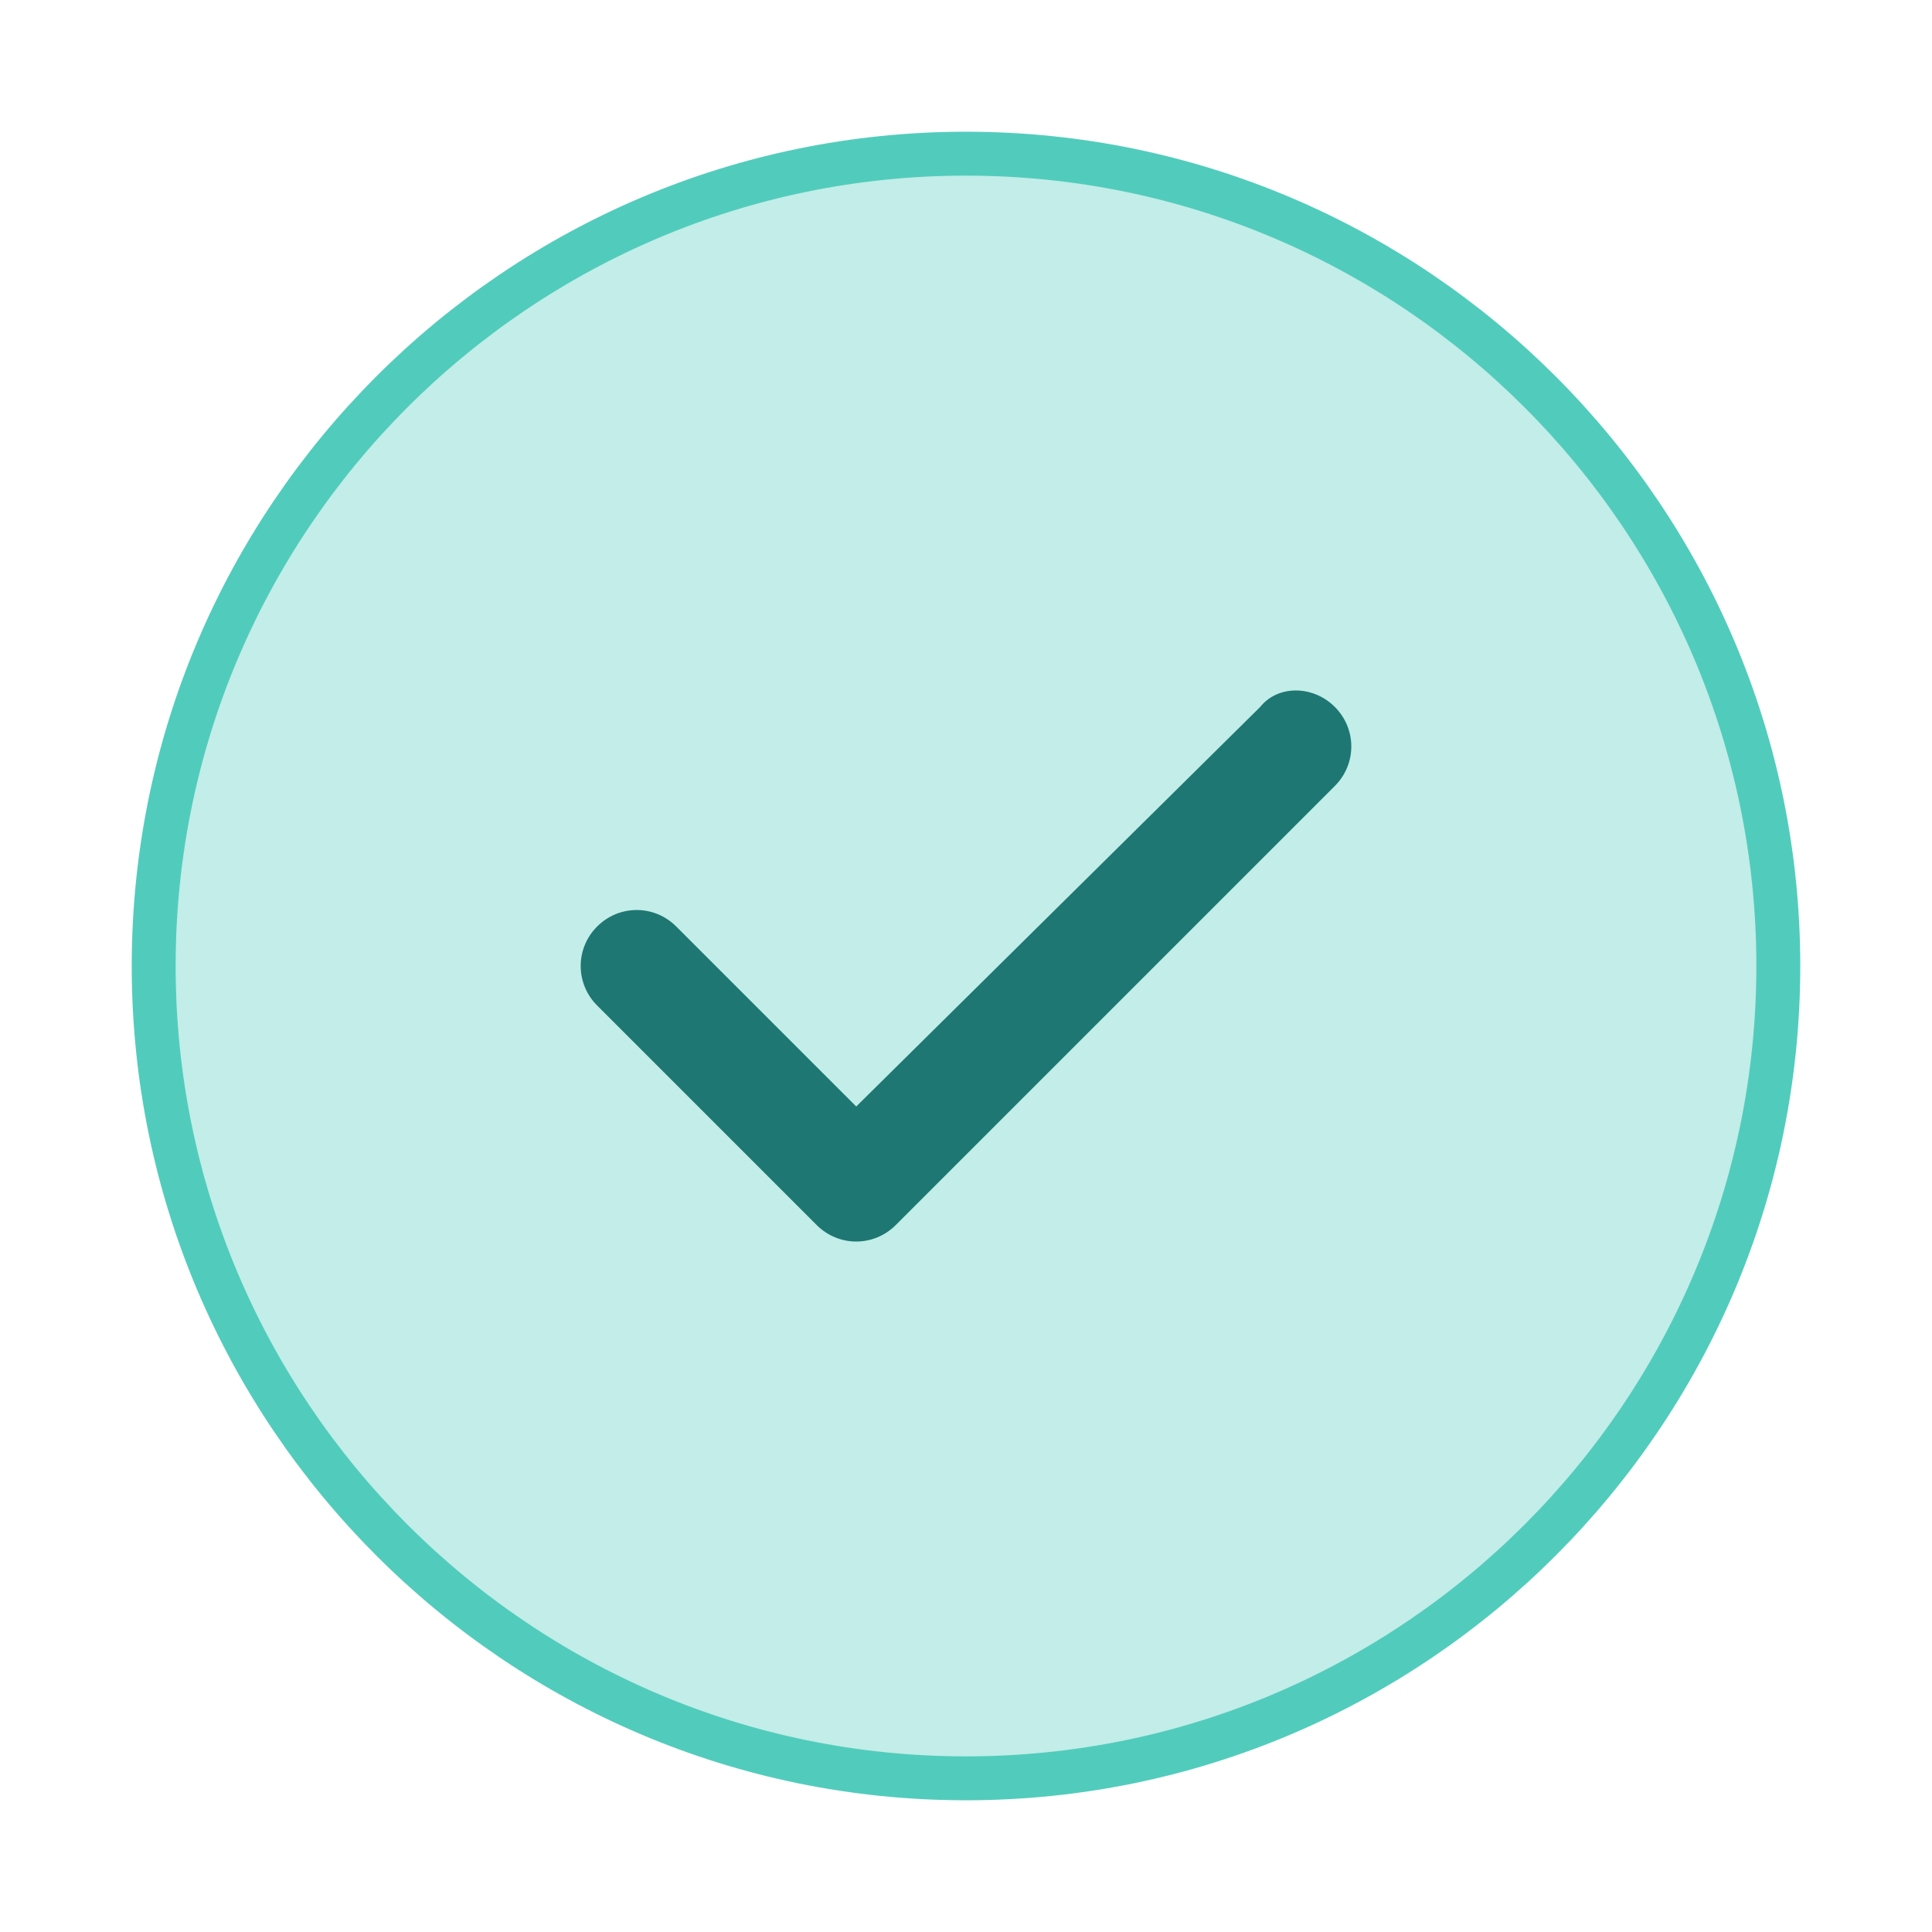
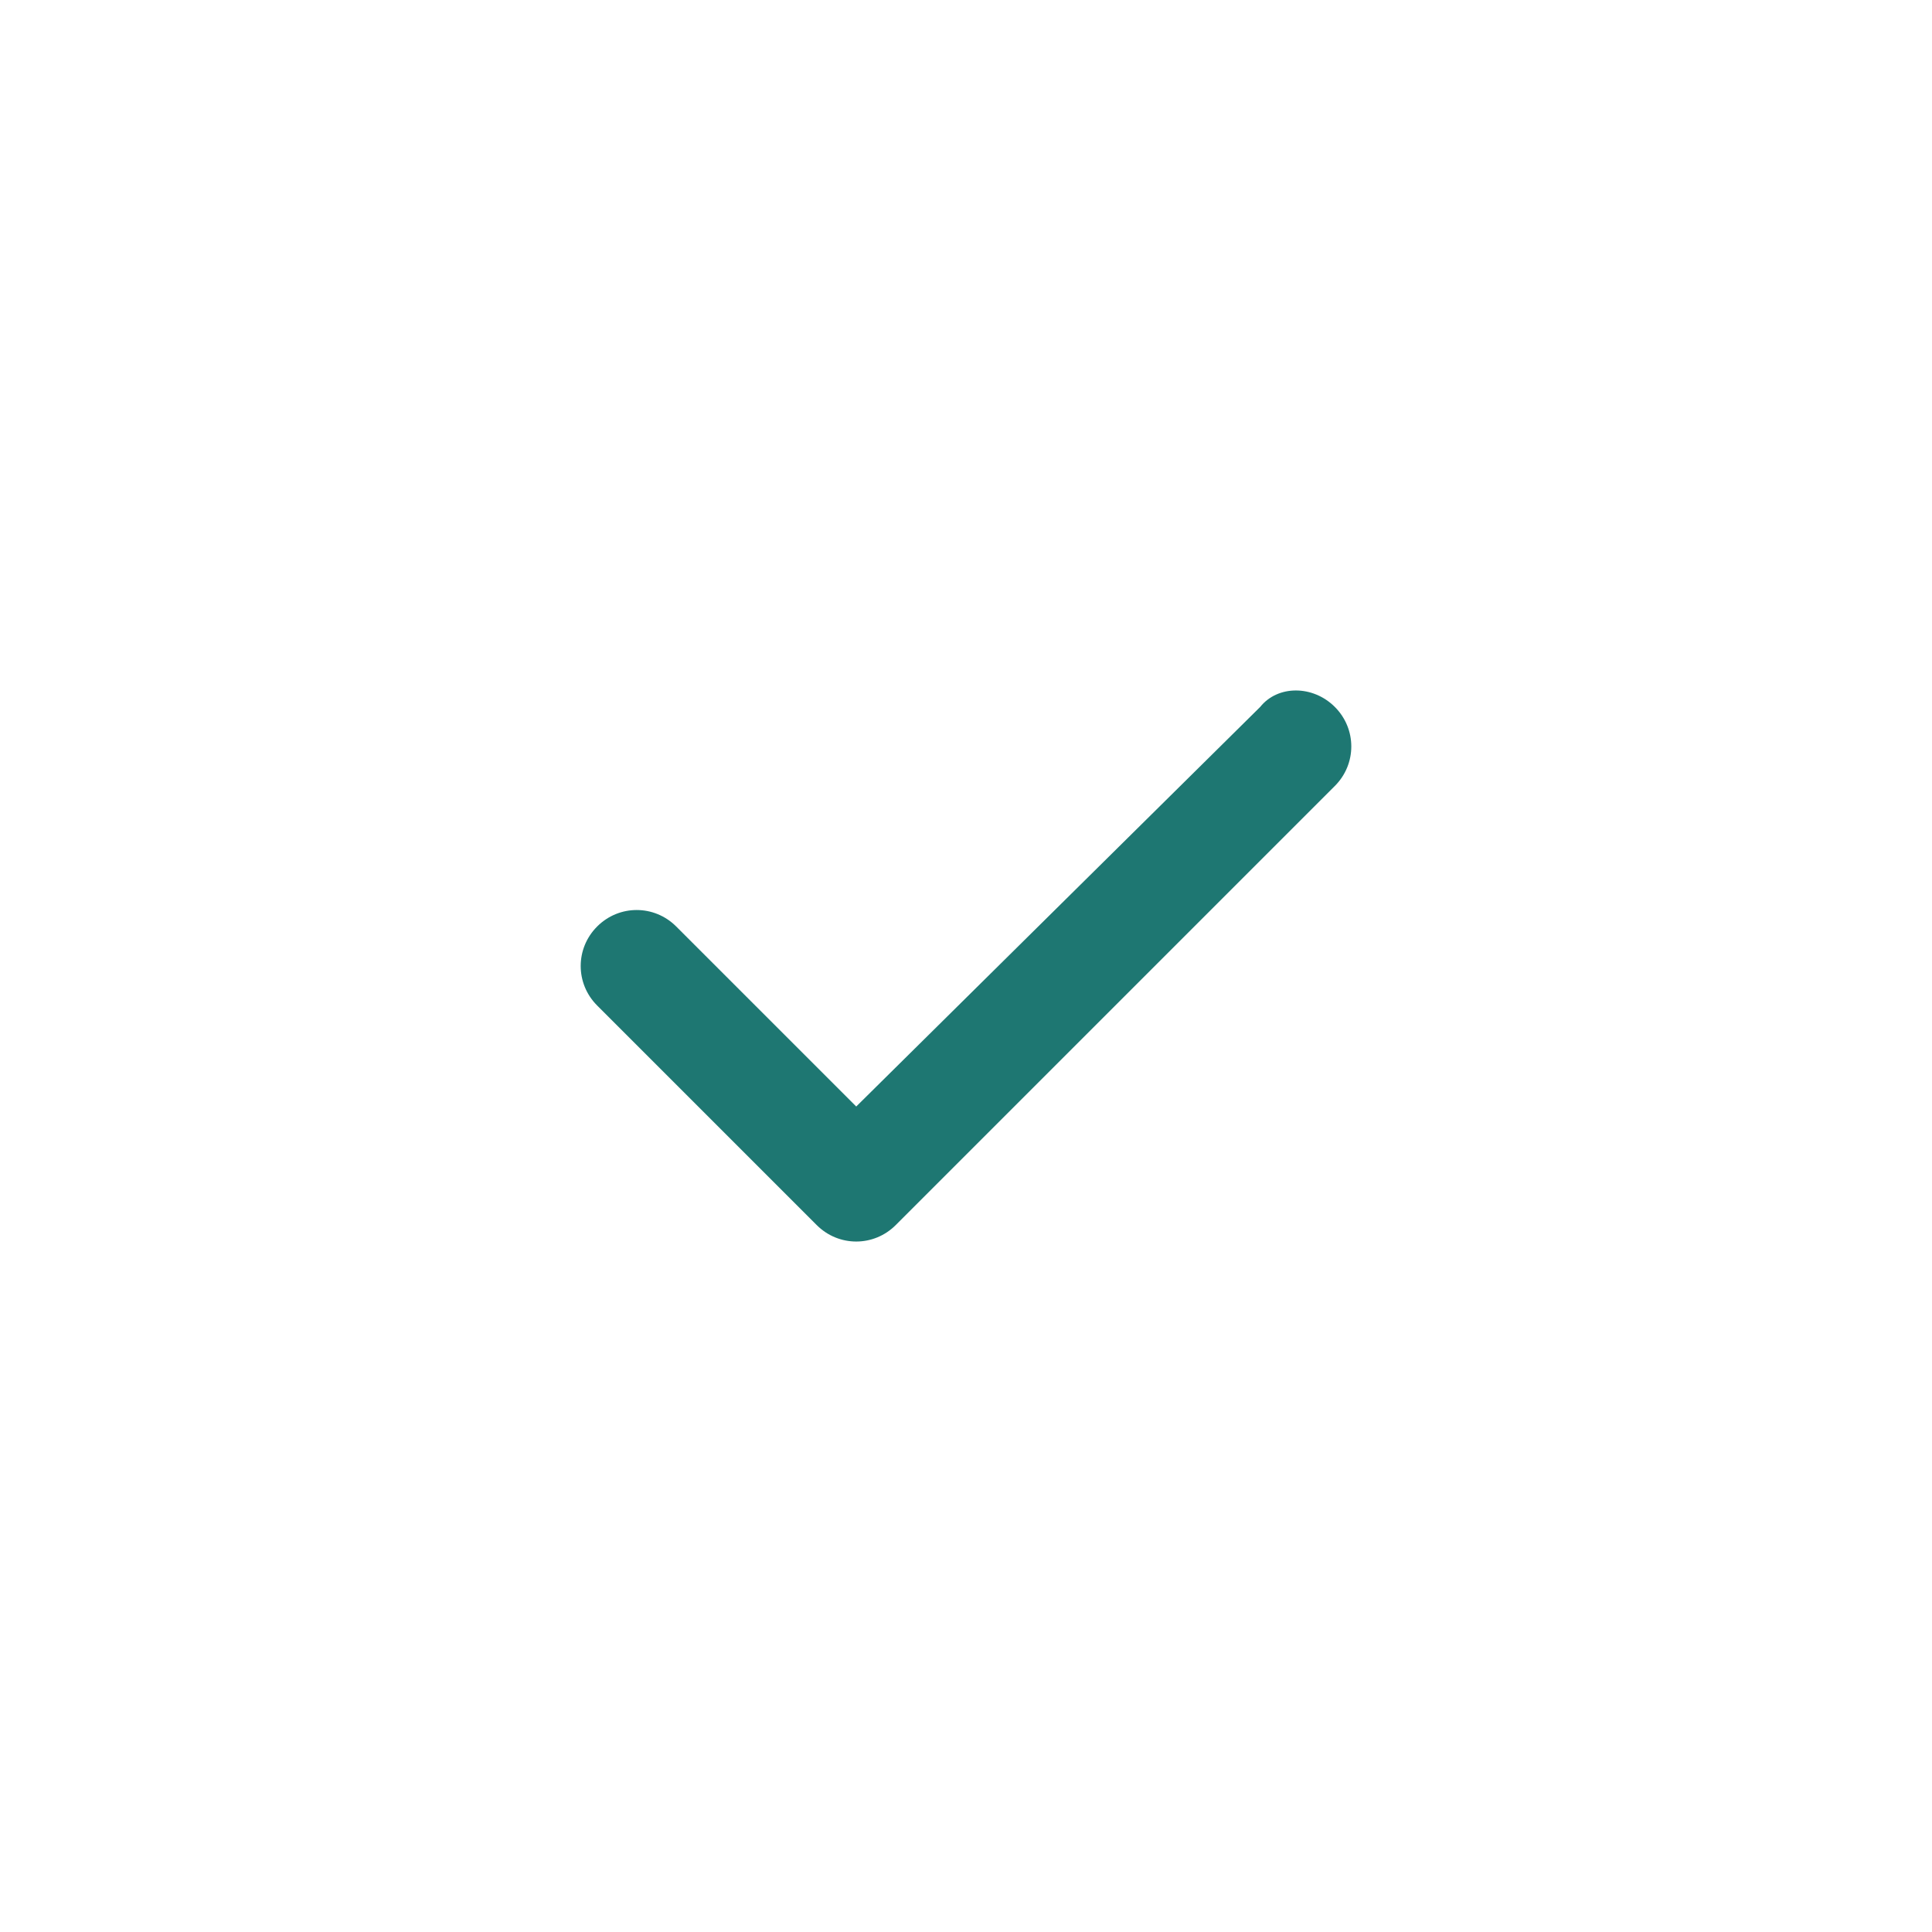
<svg xmlns="http://www.w3.org/2000/svg" id="Layer_1" version="1.1" viewBox="0 0 44 44">
  <defs>
    <style>
      .st0 {
        fill: #1e7772;
      }

      .st1 {
        fill: #c2ede8;
        stroke: #51ccbc;
        stroke-miterlimit: 10;
      }
    </style>
  </defs>
-   <path class="st1" d="M22,40.5c-10.2,0-18.5-8.3-18.5-18.5S11.8,3.5,22,3.5s18.5,8.3,18.5,18.5-8.3,18.5-18.5,18.5Z" />
  <path class="st0" d="M30.4,16.1c.5.5.5,1.3,0,1.8l-10,10c-.5.5-1.3.5-1.8,0l-5-5c-.5-.5-.5-1.3,0-1.8s1.3-.5,1.8,0l4.1,4.1,9.2-9.1c.4-.5,1.2-.5,1.7,0Z" />
</svg>